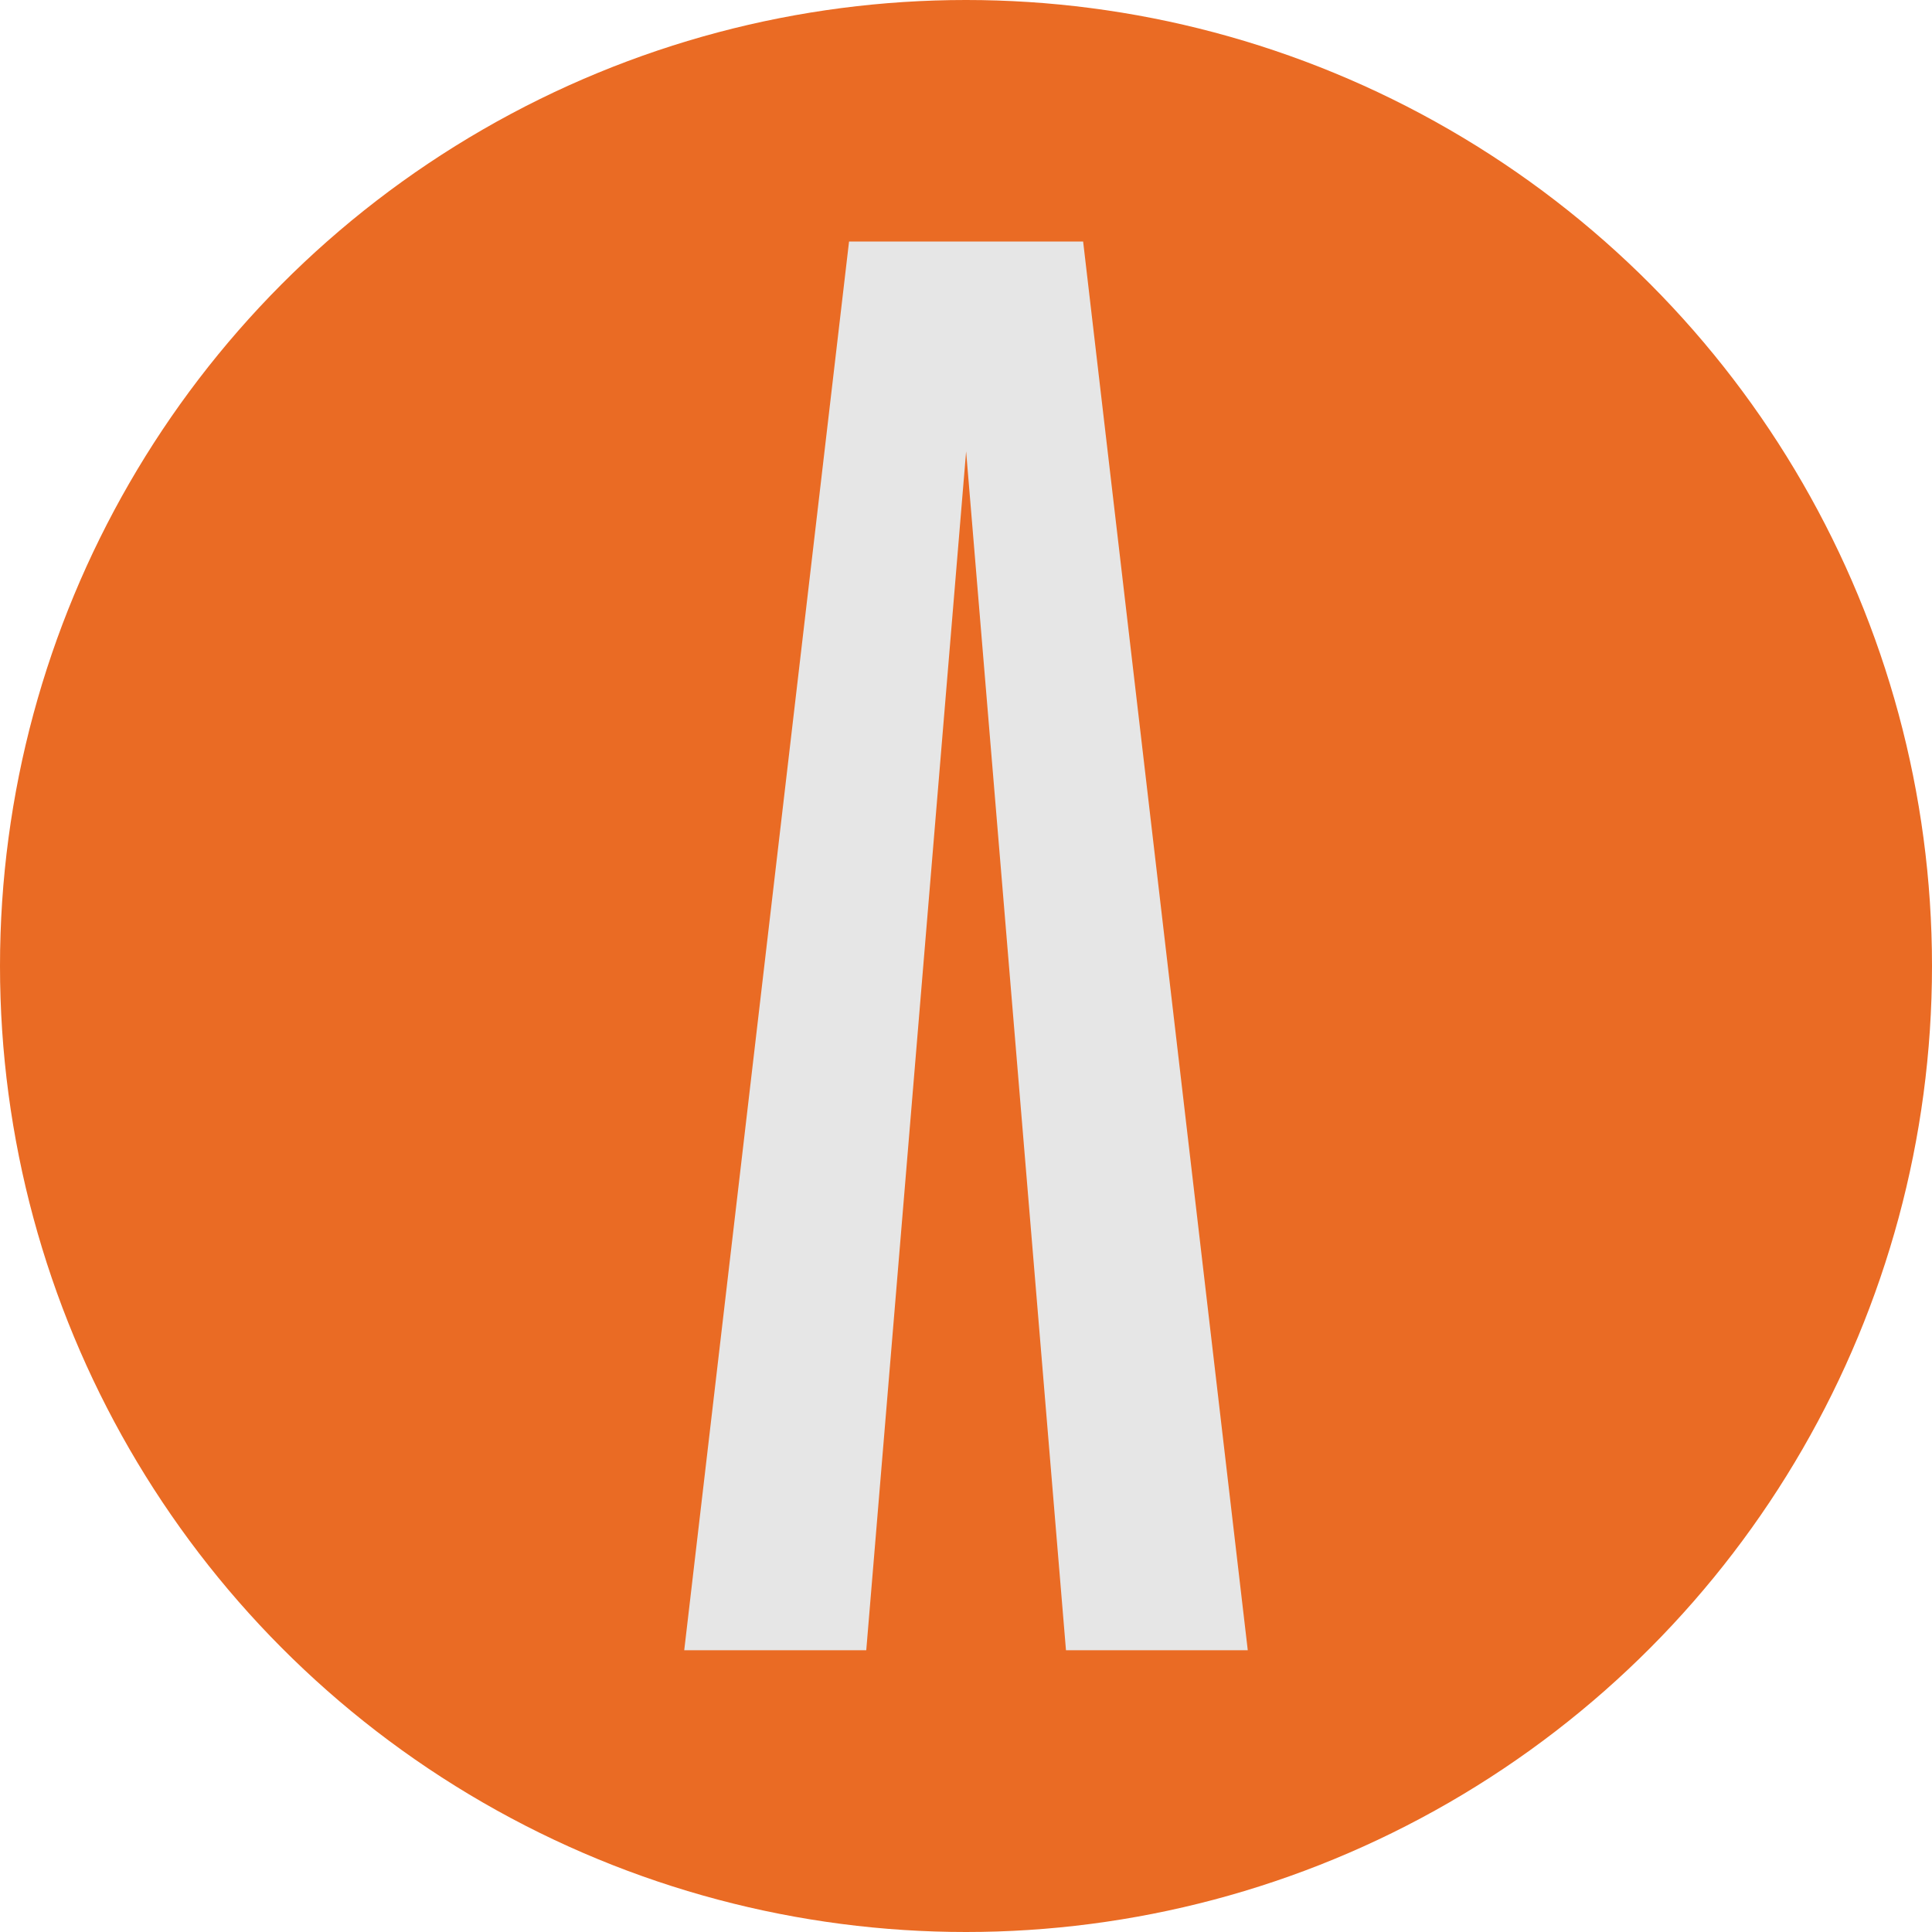
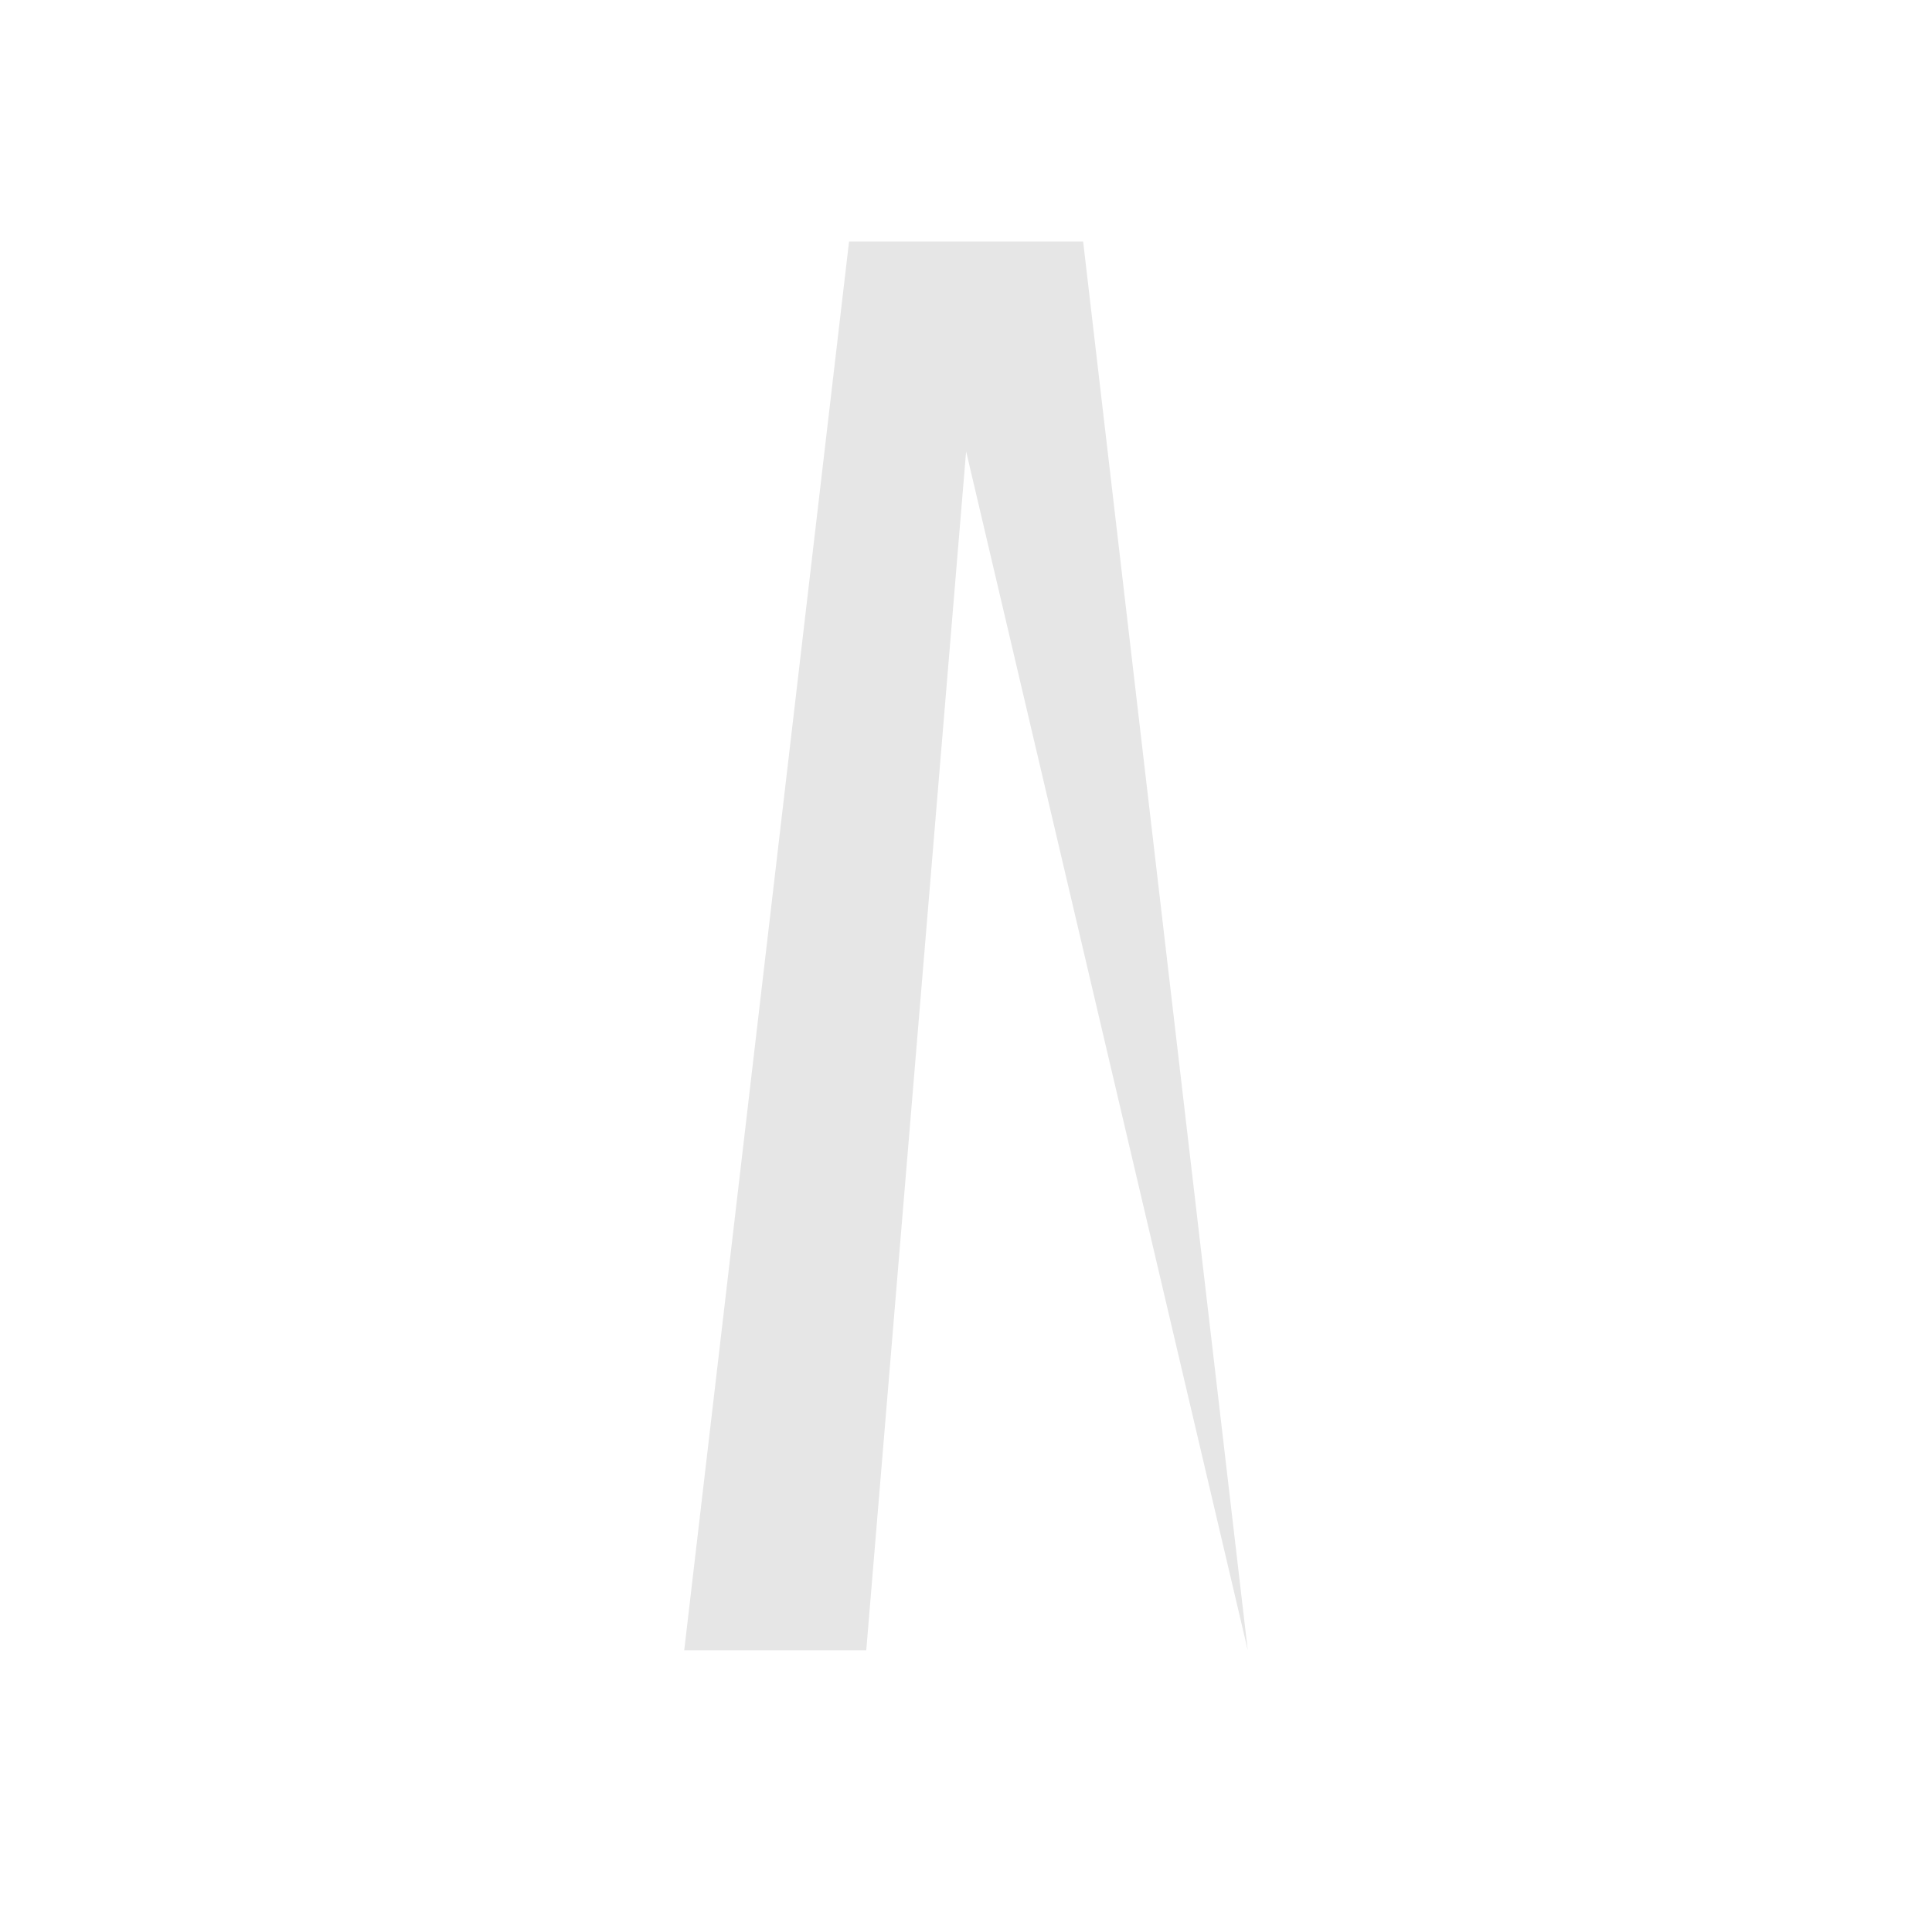
<svg xmlns="http://www.w3.org/2000/svg" width="32" height="32" viewBox="0 0 32 32" fill="none">
-   <circle cx="16" cy="16" r="16" fill="#EA6B24" />
-   <path d="M20.667 27.333H17.656L16.002 7.476L14.348 27.333H11.333L14.063 4H17.94L20.667 27.333Z" fill="#E6E6E6" />
+   <path d="M20.667 27.333L16.002 7.476L14.348 27.333H11.333L14.063 4H17.94L20.667 27.333Z" fill="#E6E6E6" />
</svg>